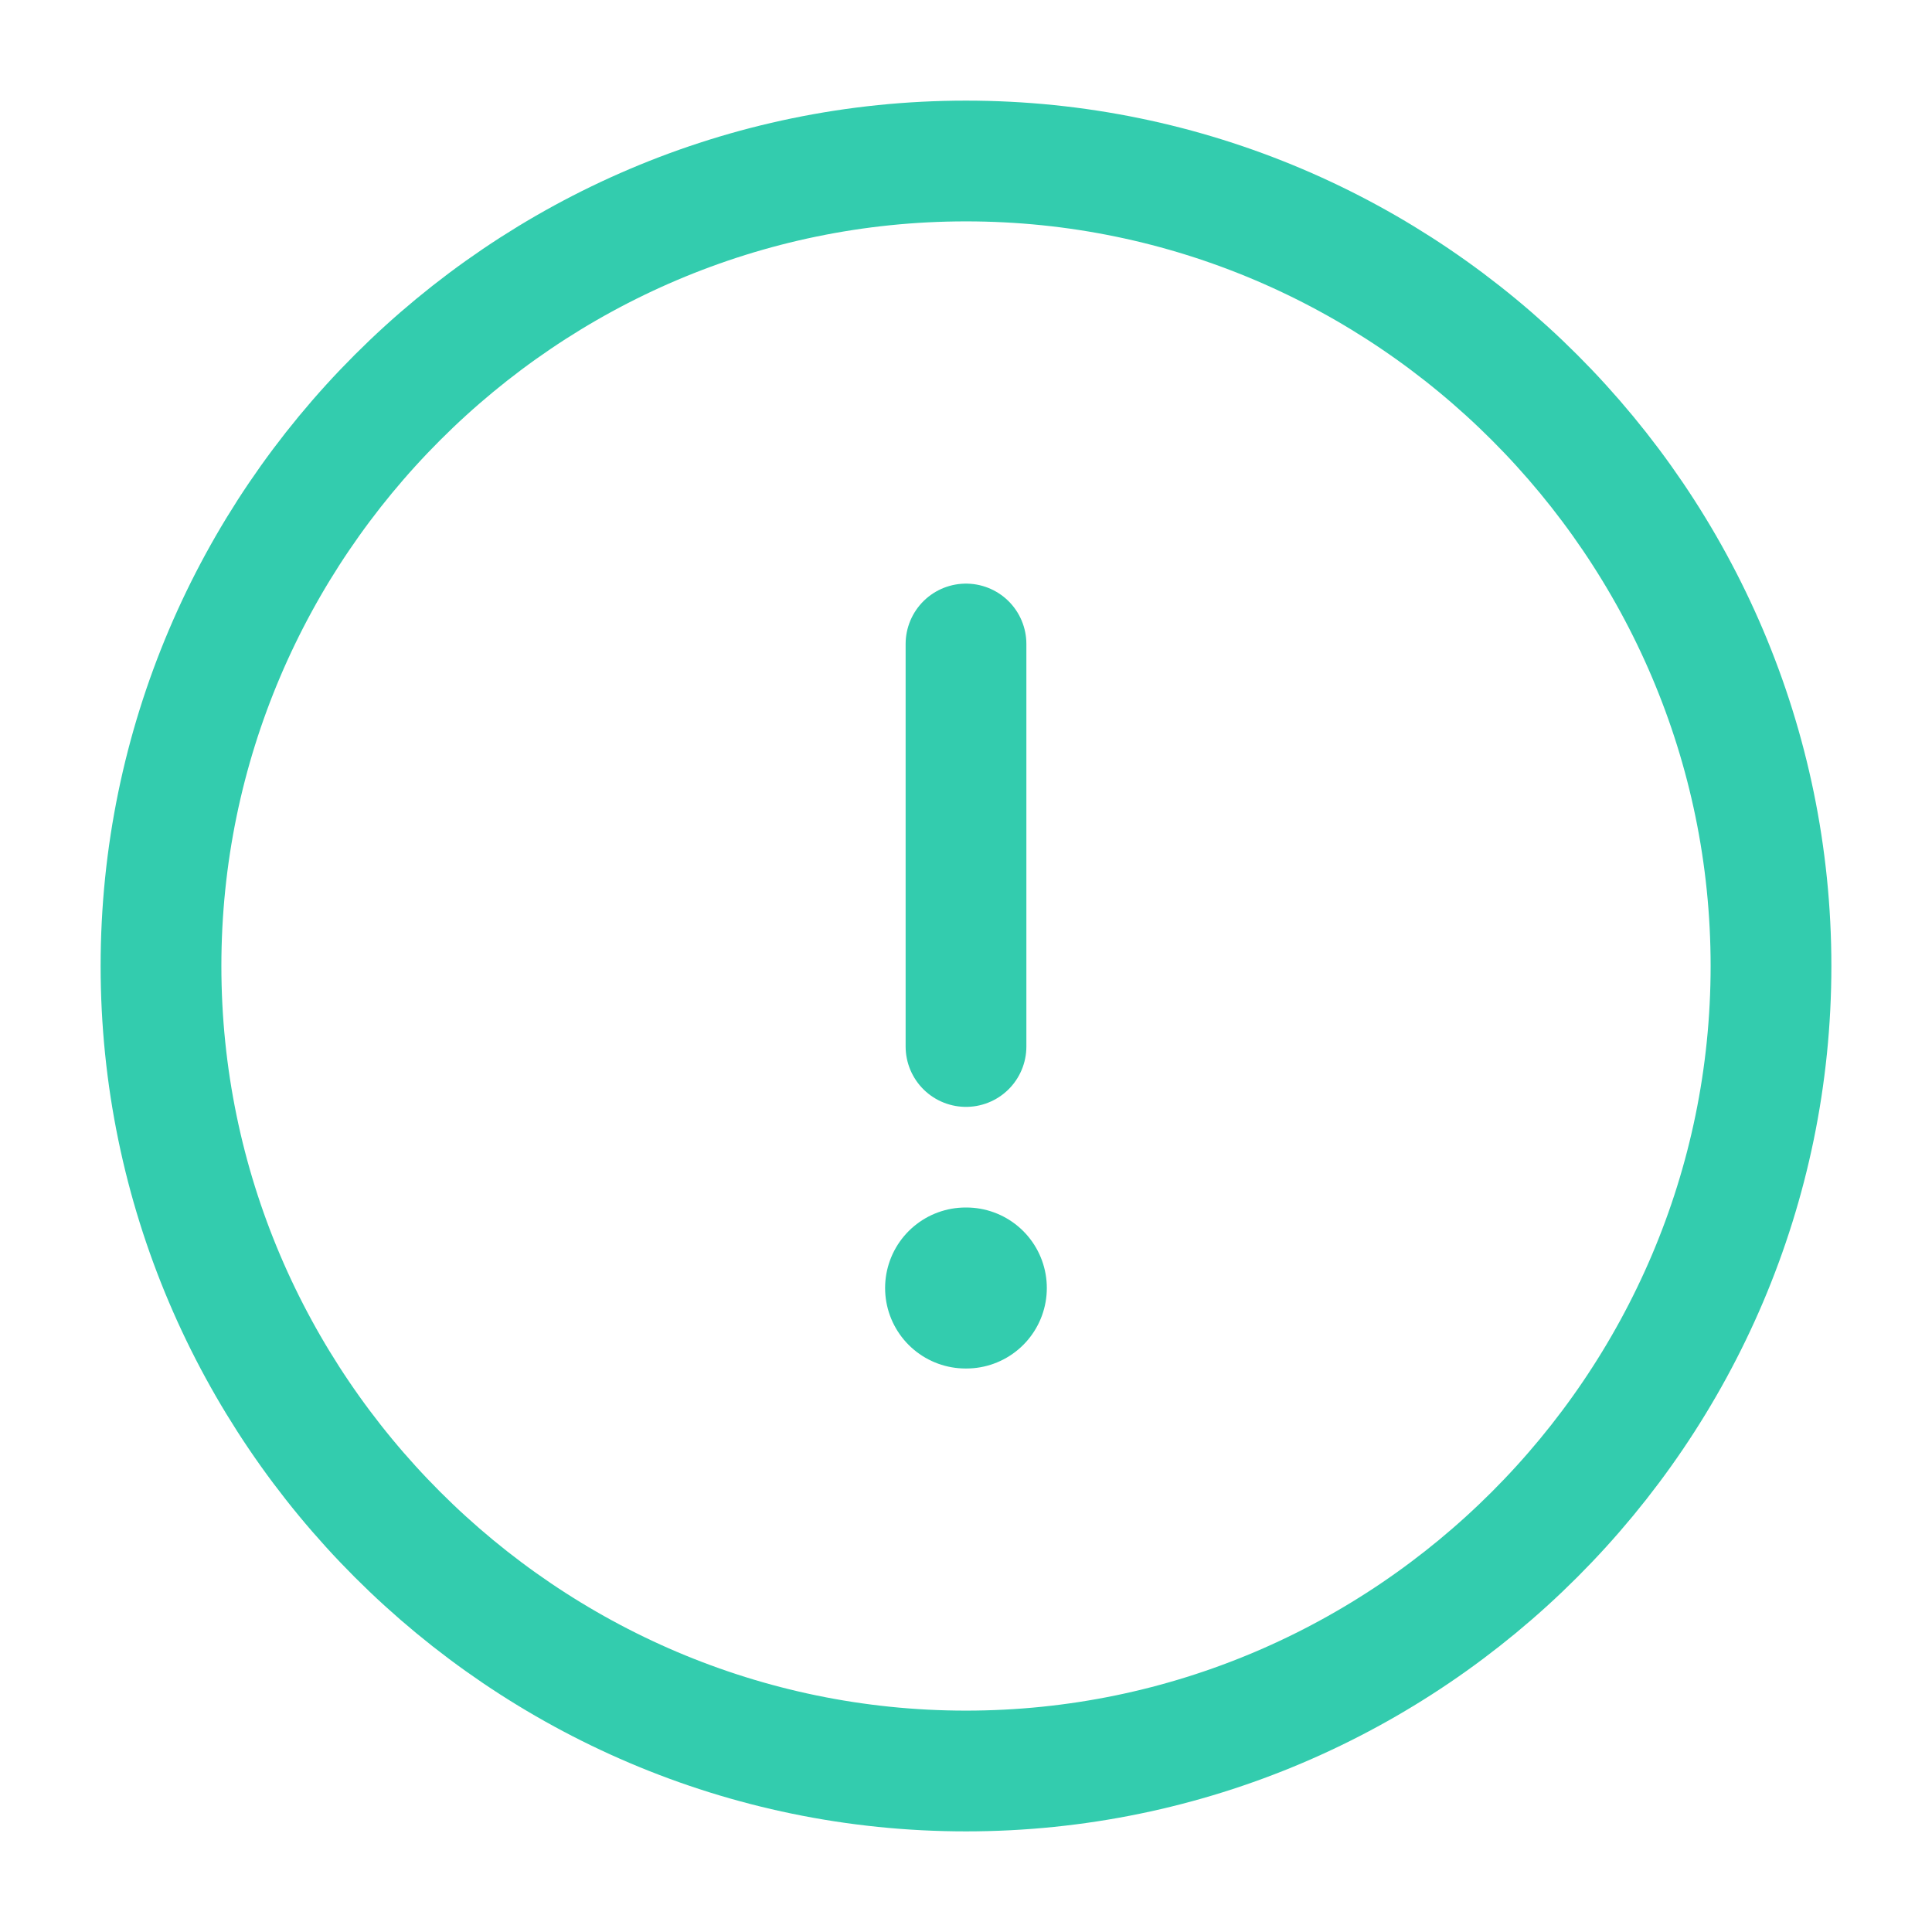
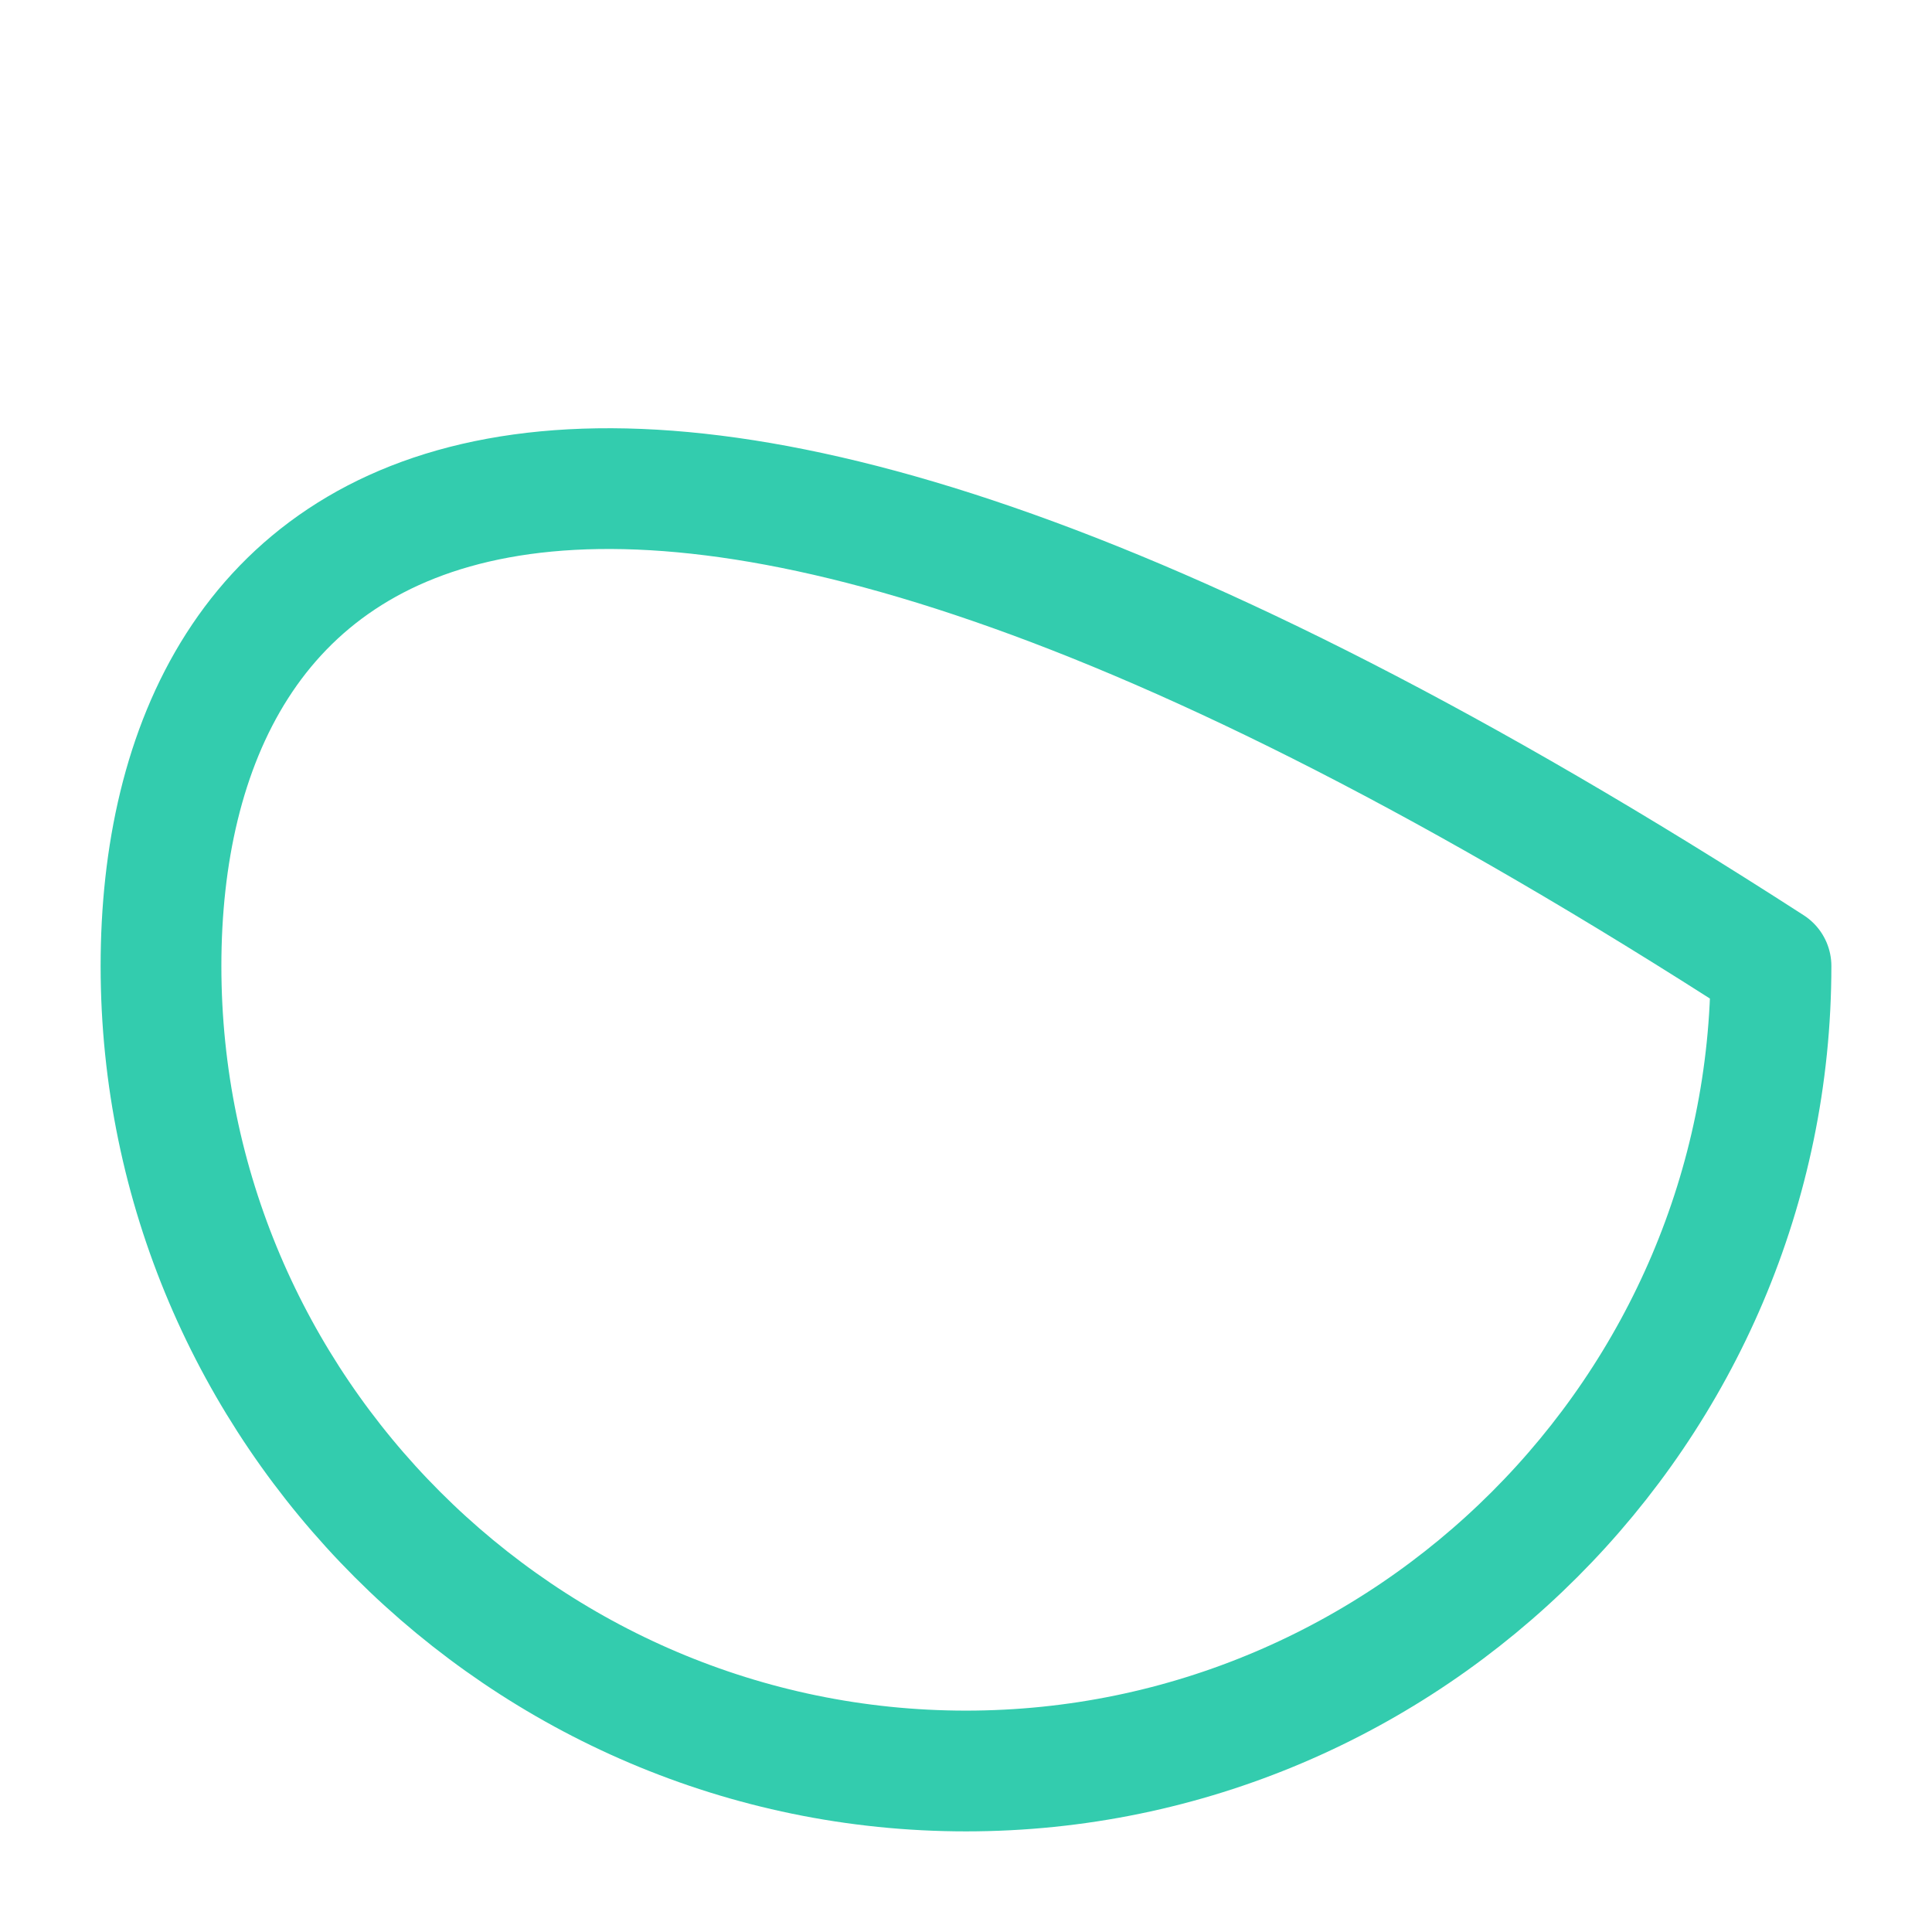
<svg xmlns="http://www.w3.org/2000/svg" width="24" height="24" viewBox="0 0 24 24" fill="none">
-   <path d="M12 22C17.5 22 22 17.5 22 12C22 6.5 17.5 2 12 2C6.5 2 2 6.5 2 12C2 17.5 6.5 22 12 22Z" stroke="#33CCAE" stroke-width="1.5" stroke-linecap="round" stroke-linejoin="round" />
-   <path d="M12 8V13" stroke="#33CCAE" stroke-width="1.5" stroke-linecap="round" stroke-linejoin="round" />
-   <path d="M11.995 16H12.004" stroke="#33CCAE" stroke-width="2" stroke-linecap="round" stroke-linejoin="round" />
+   <path d="M12 22C17.5 22 22 17.5 22 12C6.5 2 2 6.5 2 12C2 17.5 6.5 22 12 22Z" stroke="#33CCAE" stroke-width="1.5" stroke-linecap="round" stroke-linejoin="round" />
</svg>